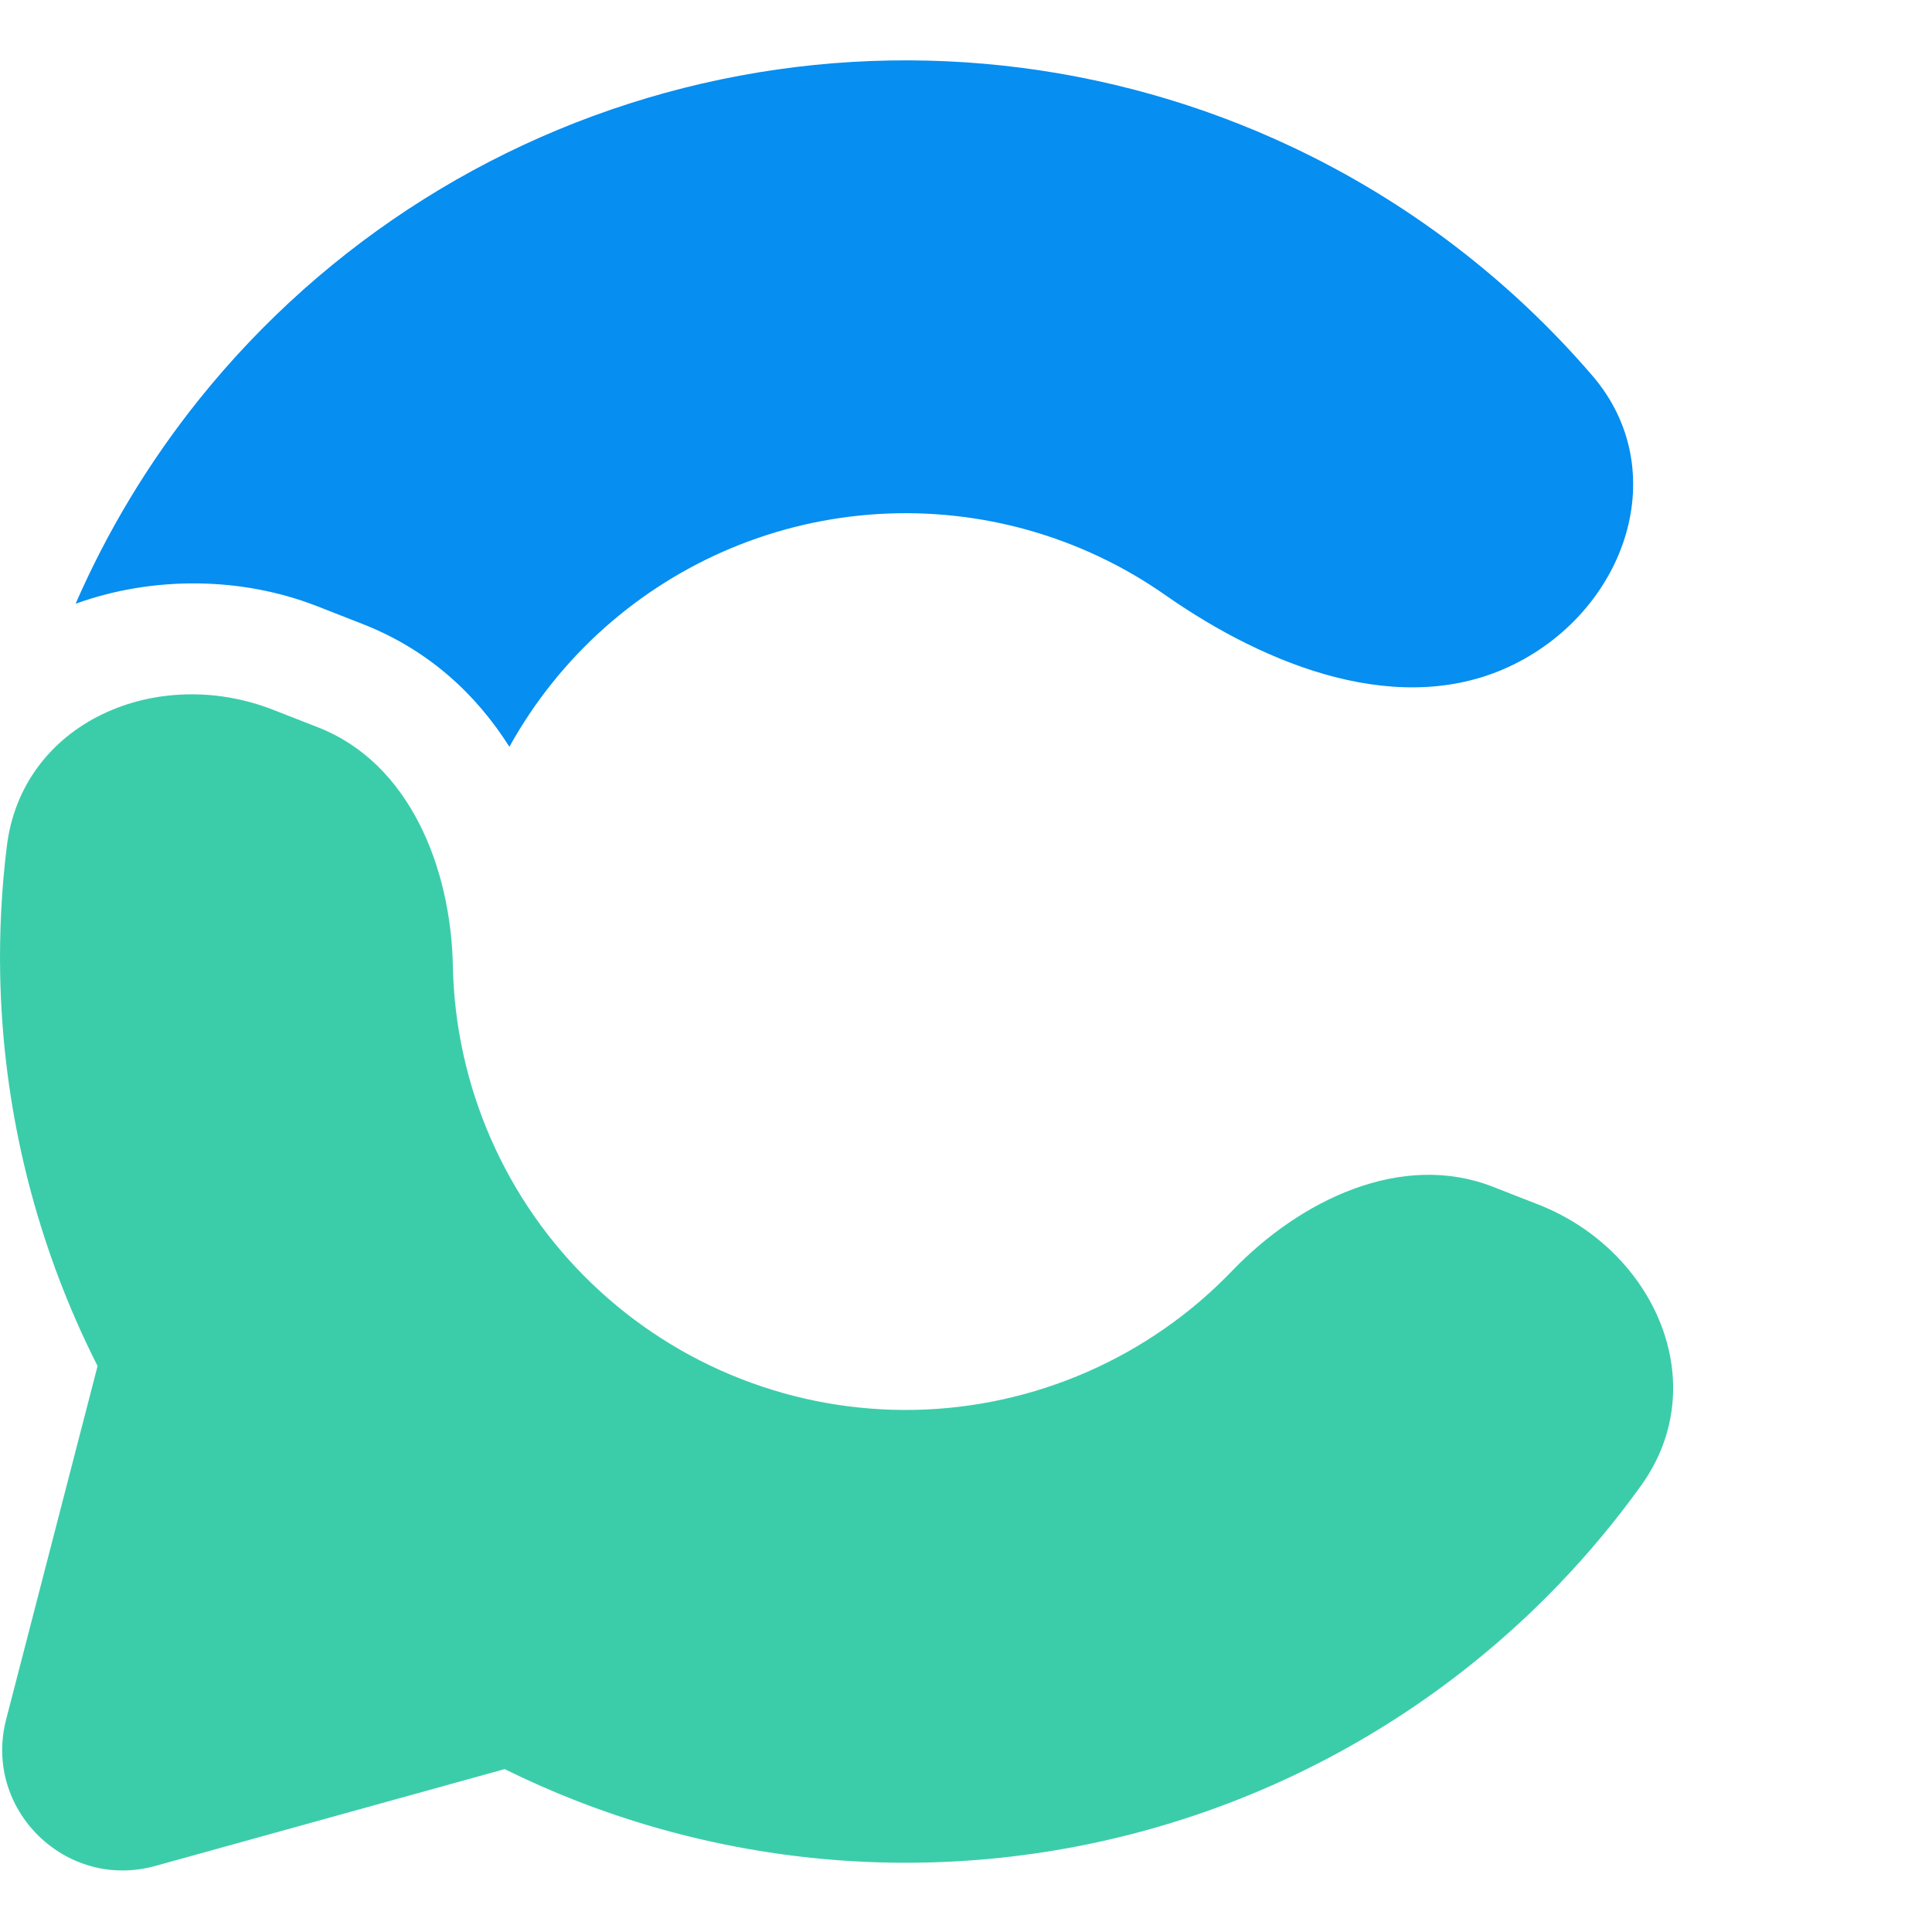
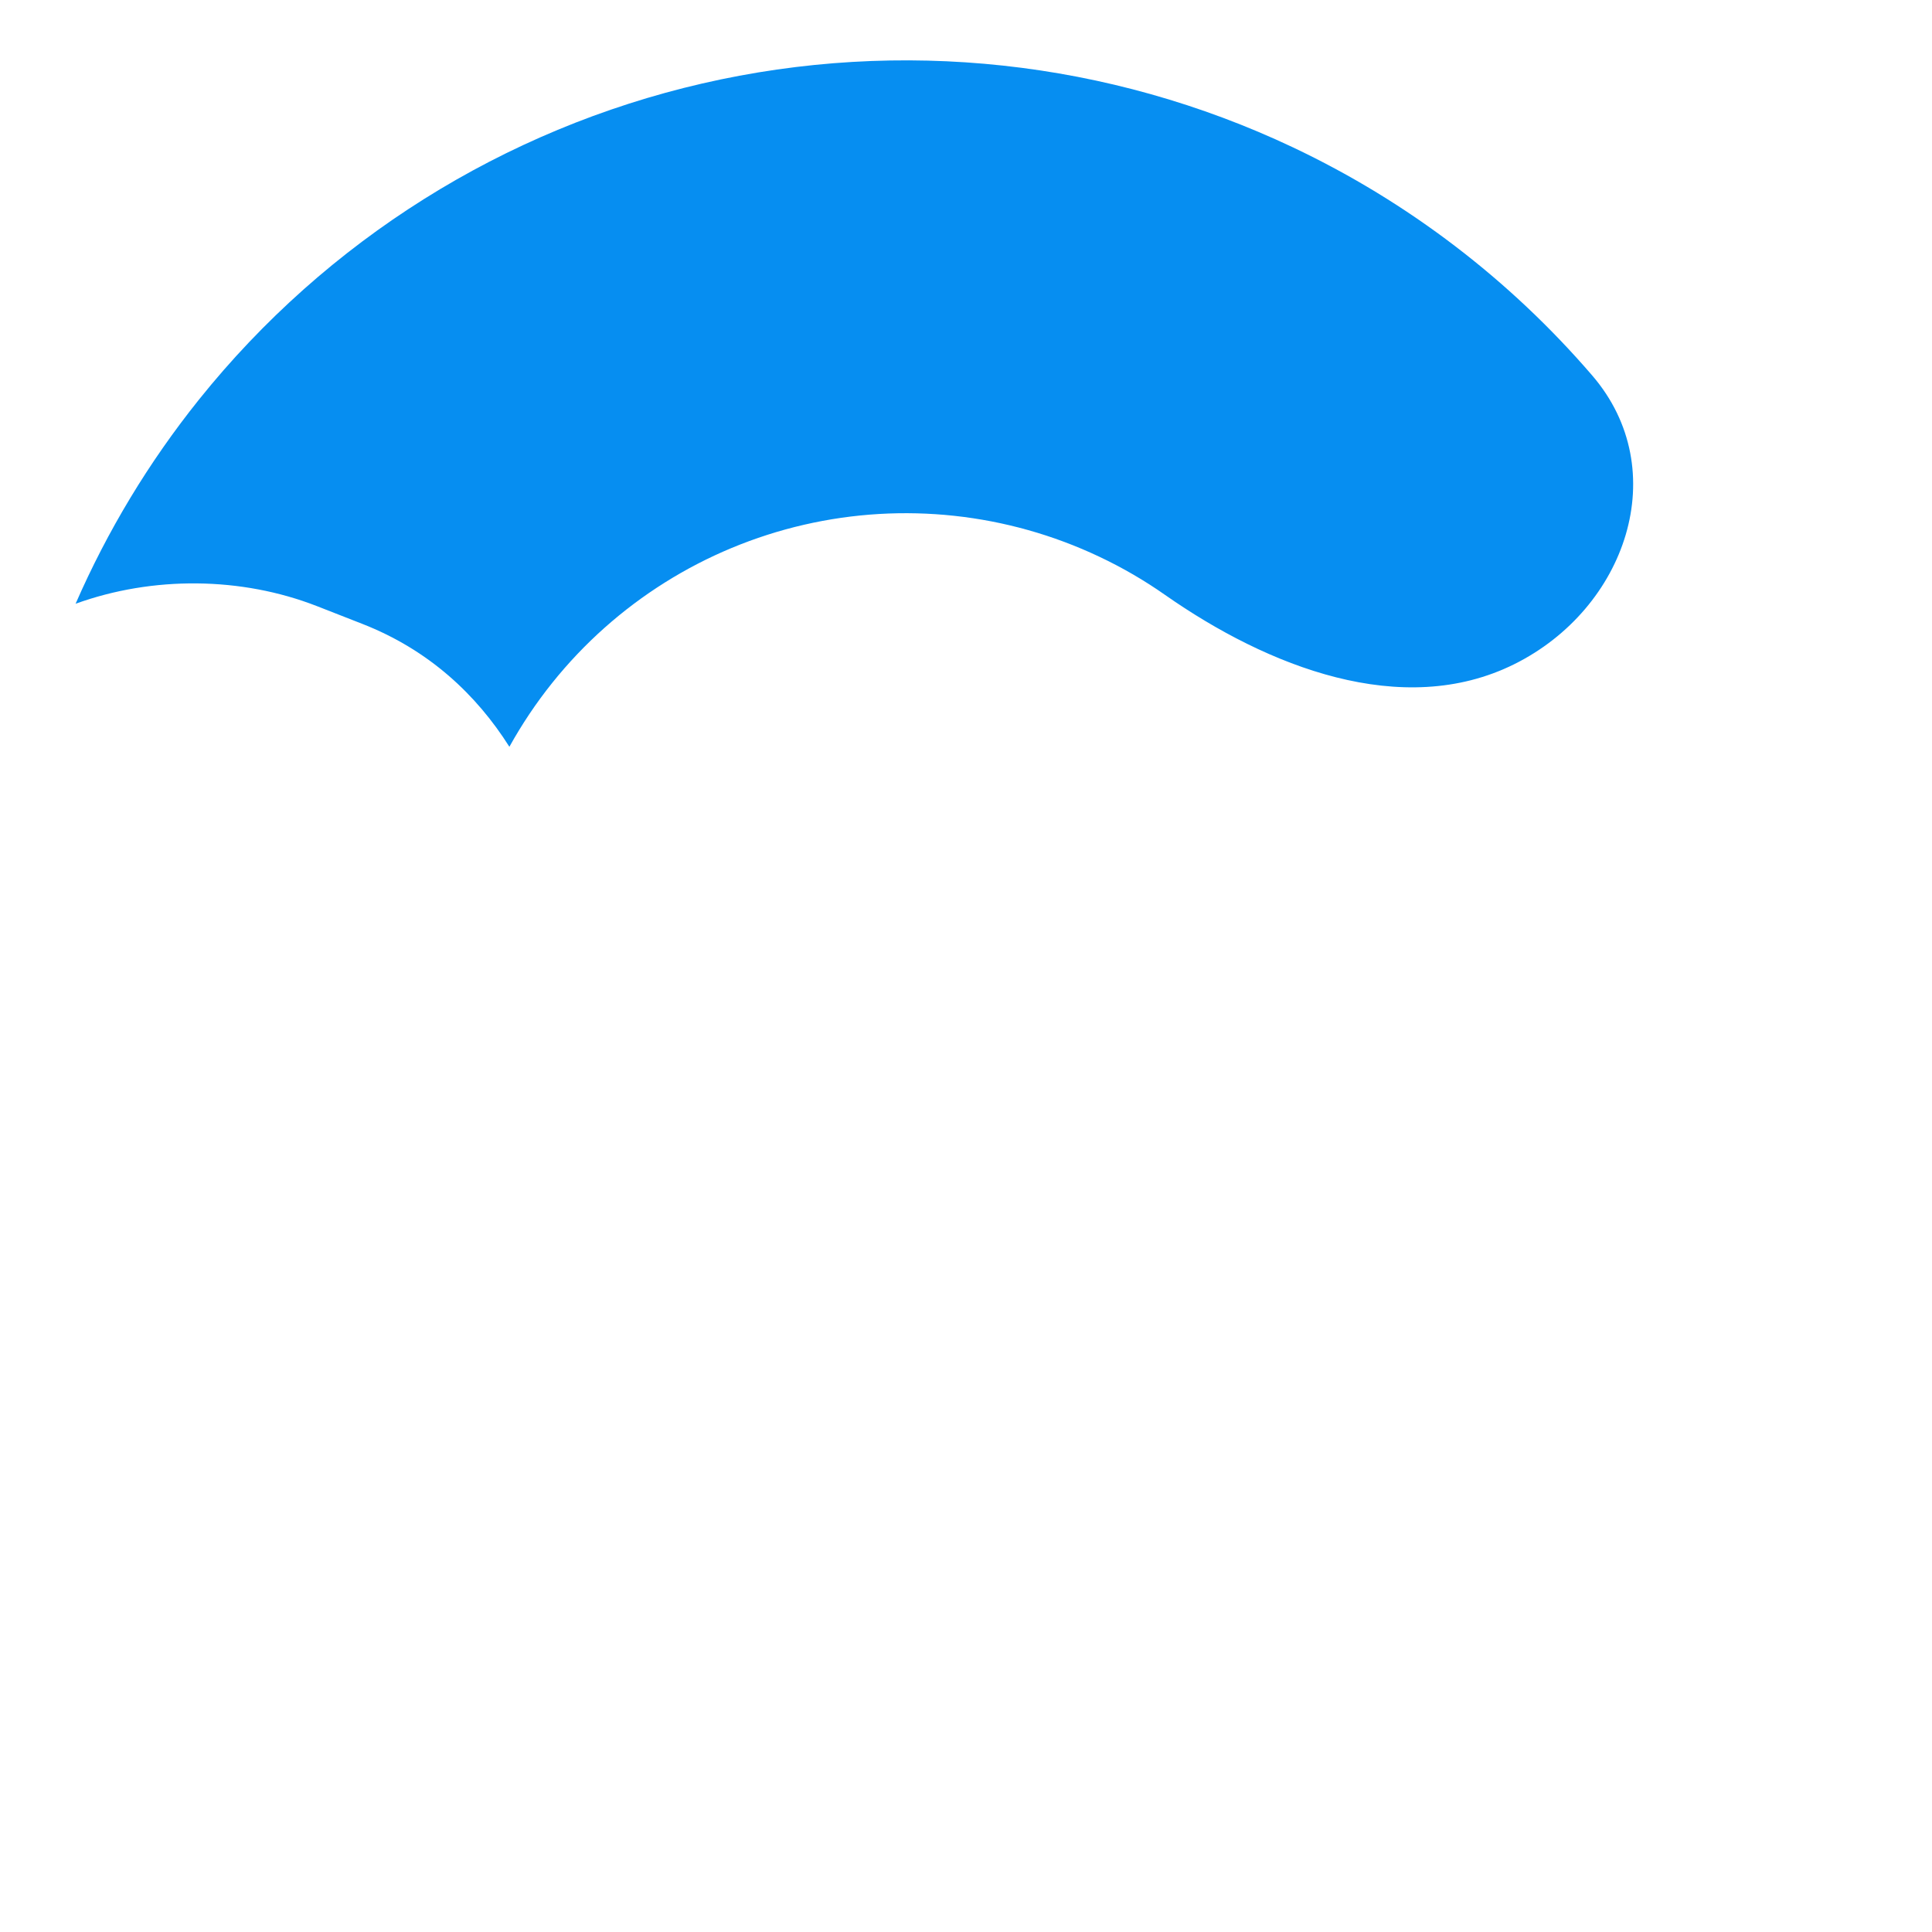
<svg xmlns="http://www.w3.org/2000/svg" viewBox="0 0 32 32">
  <g clip-path="url(#clip0_2006_380)">
    <path d="M1.252 10C2.534 9.536 4.002 9.552 5.251 10.04L6 10.333C7.106 10.765 7.893 11.508 8.437 12.369C8.643 11.998 8.88 11.643 9.148 11.309C10.203 9.993 11.672 9.071 13.315 8.692C14.959 8.313 16.683 8.499 18.208 9.221C18.591 9.402 18.956 9.614 19.299 9.855C20.996 11.042 23.224 11.922 25.079 11.002C26.934 10.082 27.723 7.789 26.372 6.219C25.011 4.637 23.326 3.345 21.416 2.441C18.366 0.998 14.919 0.625 11.631 1.383C8.343 2.141 5.407 3.985 3.296 6.618C2.463 7.657 1.778 8.795 1.252 10Z" fill="#068EF1" />
-     <path d="M27.184 24.602C28.392 22.92 27.406 20.704 25.477 19.95L24.728 19.657C23.213 19.064 21.535 19.877 20.408 21.049C19.726 21.76 18.91 22.328 18.008 22.723C17.106 23.118 16.134 23.332 15.15 23.352C14.165 23.371 13.186 23.197 12.269 22.838C11.351 22.479 10.514 21.943 9.804 21.261C9.093 20.579 8.525 19.763 8.13 18.861C7.735 17.959 7.521 16.987 7.501 16.003C7.469 14.376 6.787 12.642 5.272 12.049L4.523 11.756C2.594 11.002 0.366 11.961 0.113 14.016C0.026 14.723 -0.011 15.437 0.003 16.152C0.042 18.122 0.469 20.064 1.259 21.869C1.371 22.125 1.49 22.377 1.616 22.626L0.102 28.478C-0.284 29.968 1.089 31.317 2.572 30.906L8.358 29.302C8.743 29.492 9.136 29.666 9.537 29.823C11.372 30.54 13.33 30.889 15.299 30.85C17.269 30.811 19.211 30.384 21.016 29.594C22.82 28.804 24.451 27.666 25.816 26.246C26.312 25.73 26.769 25.18 27.184 24.602Z" fill="#3BCDAA" />
  </g>
</svg>